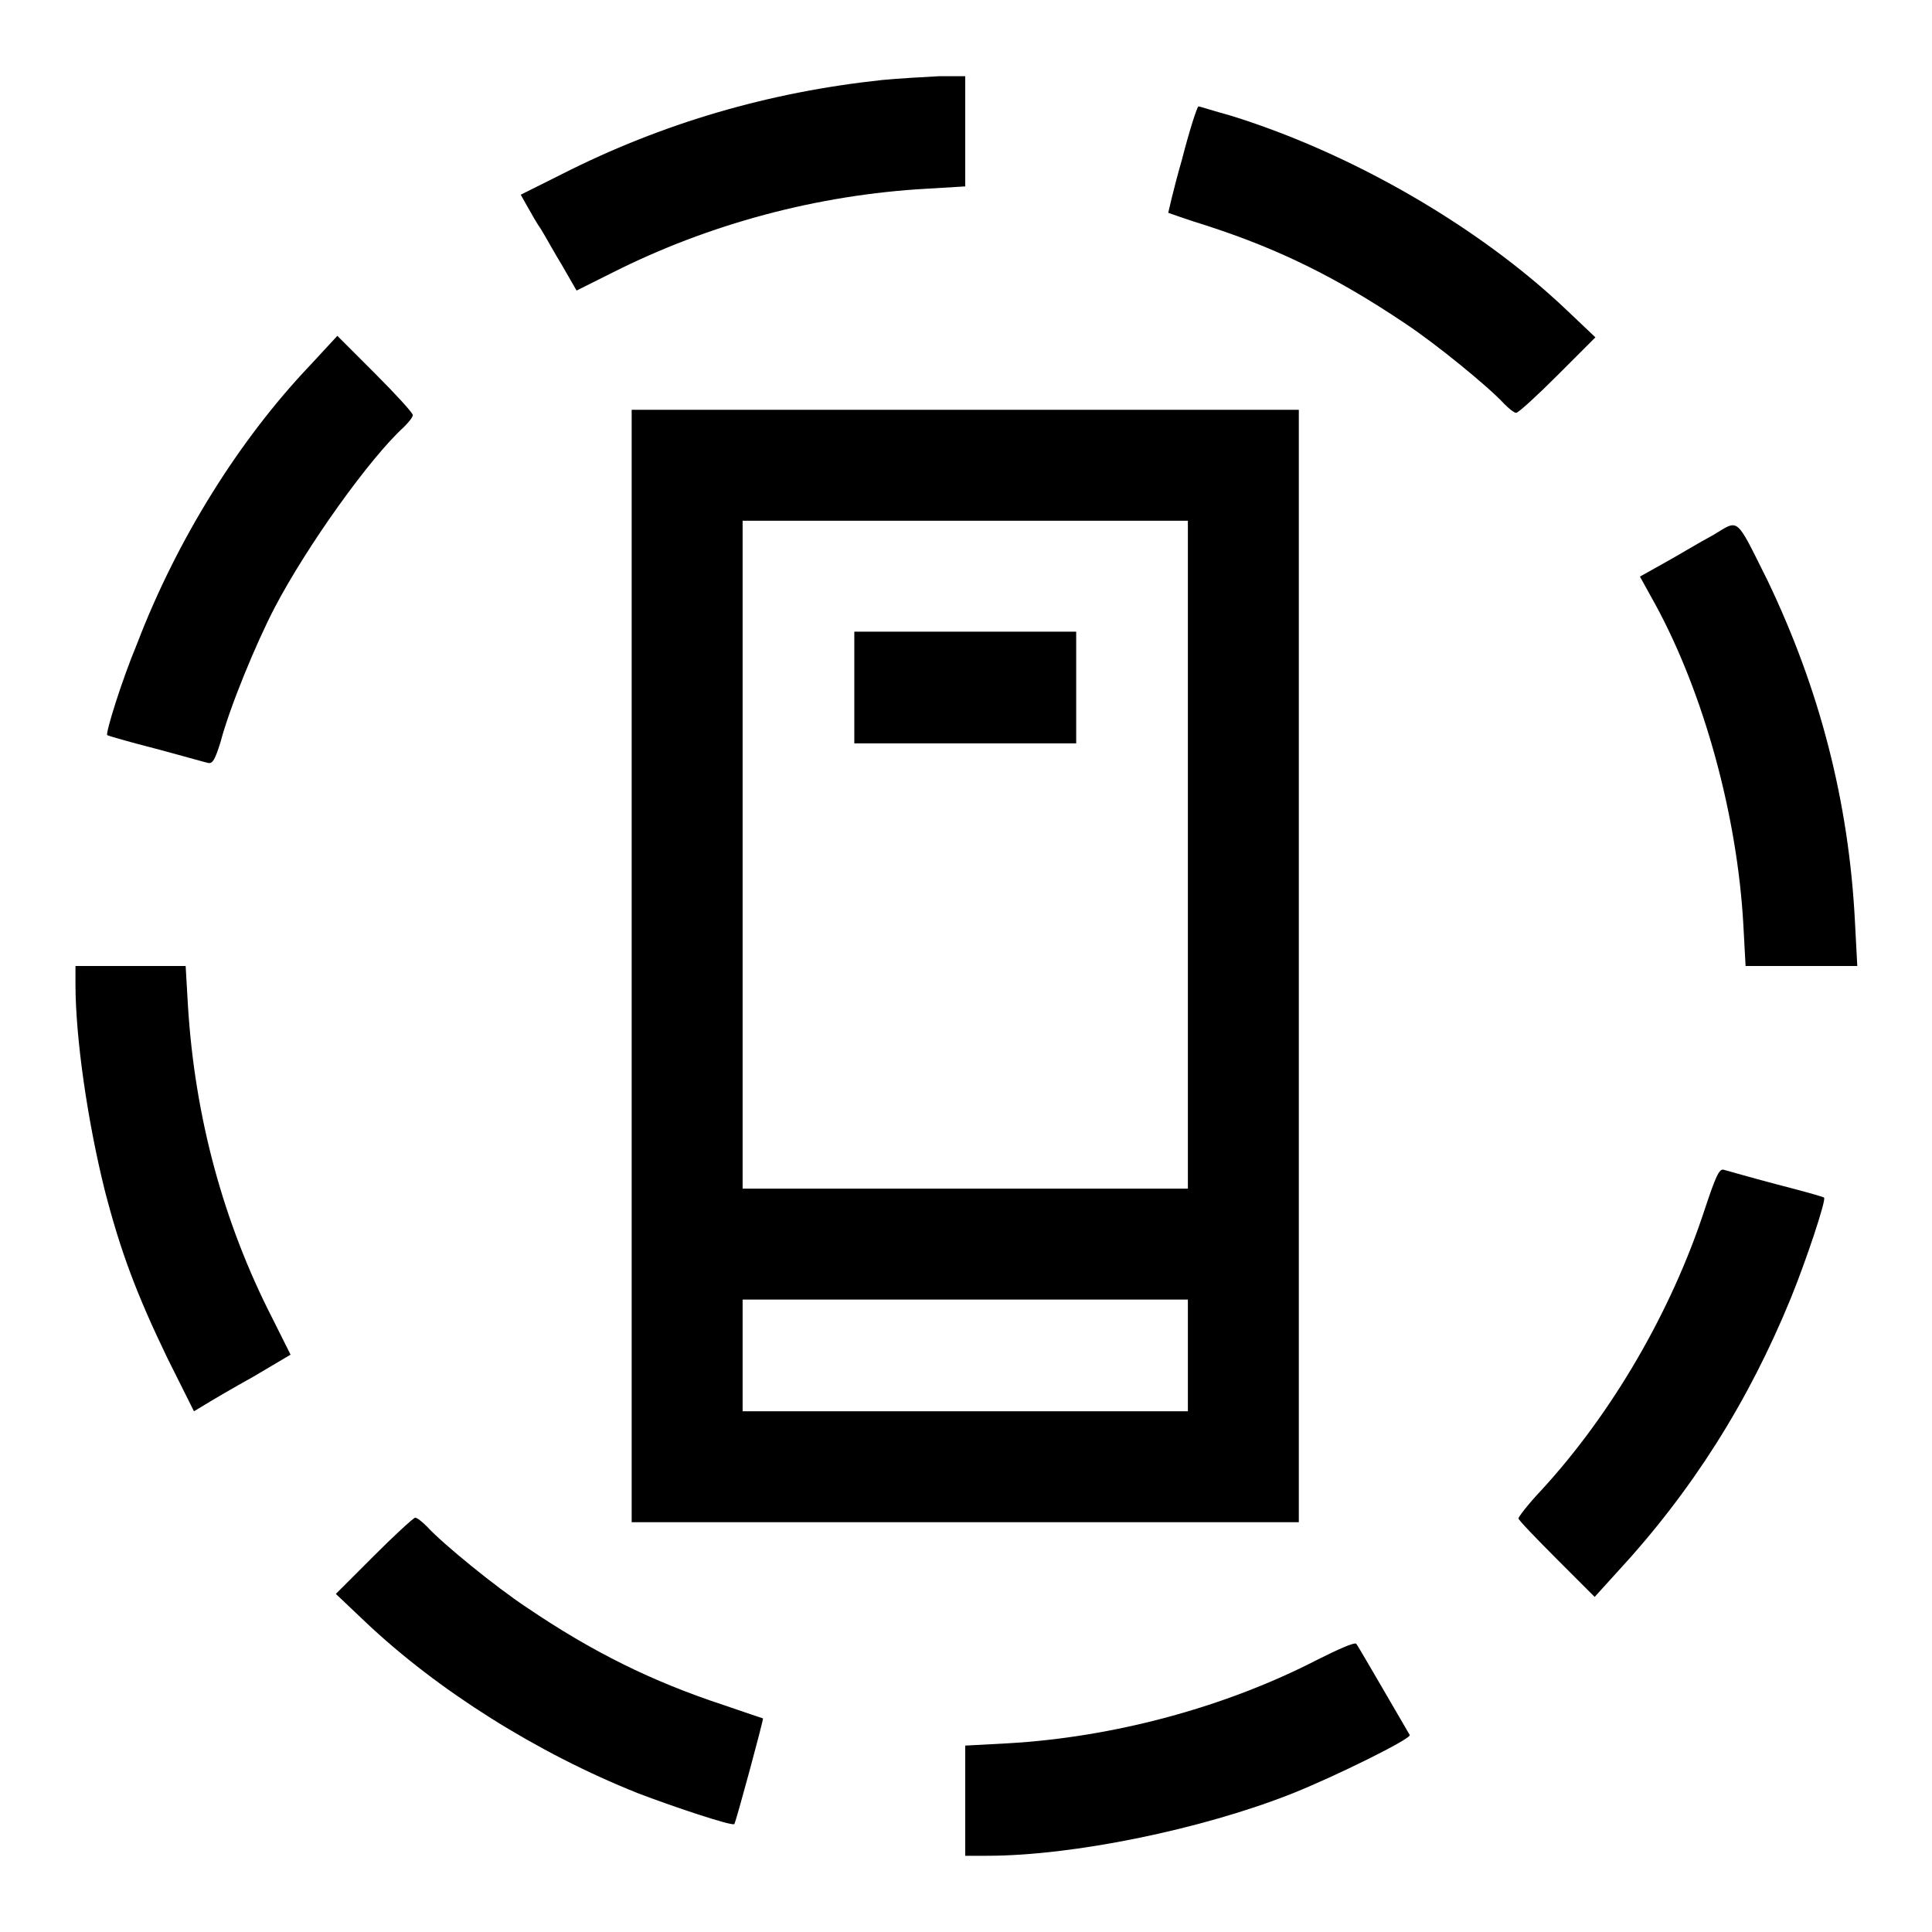
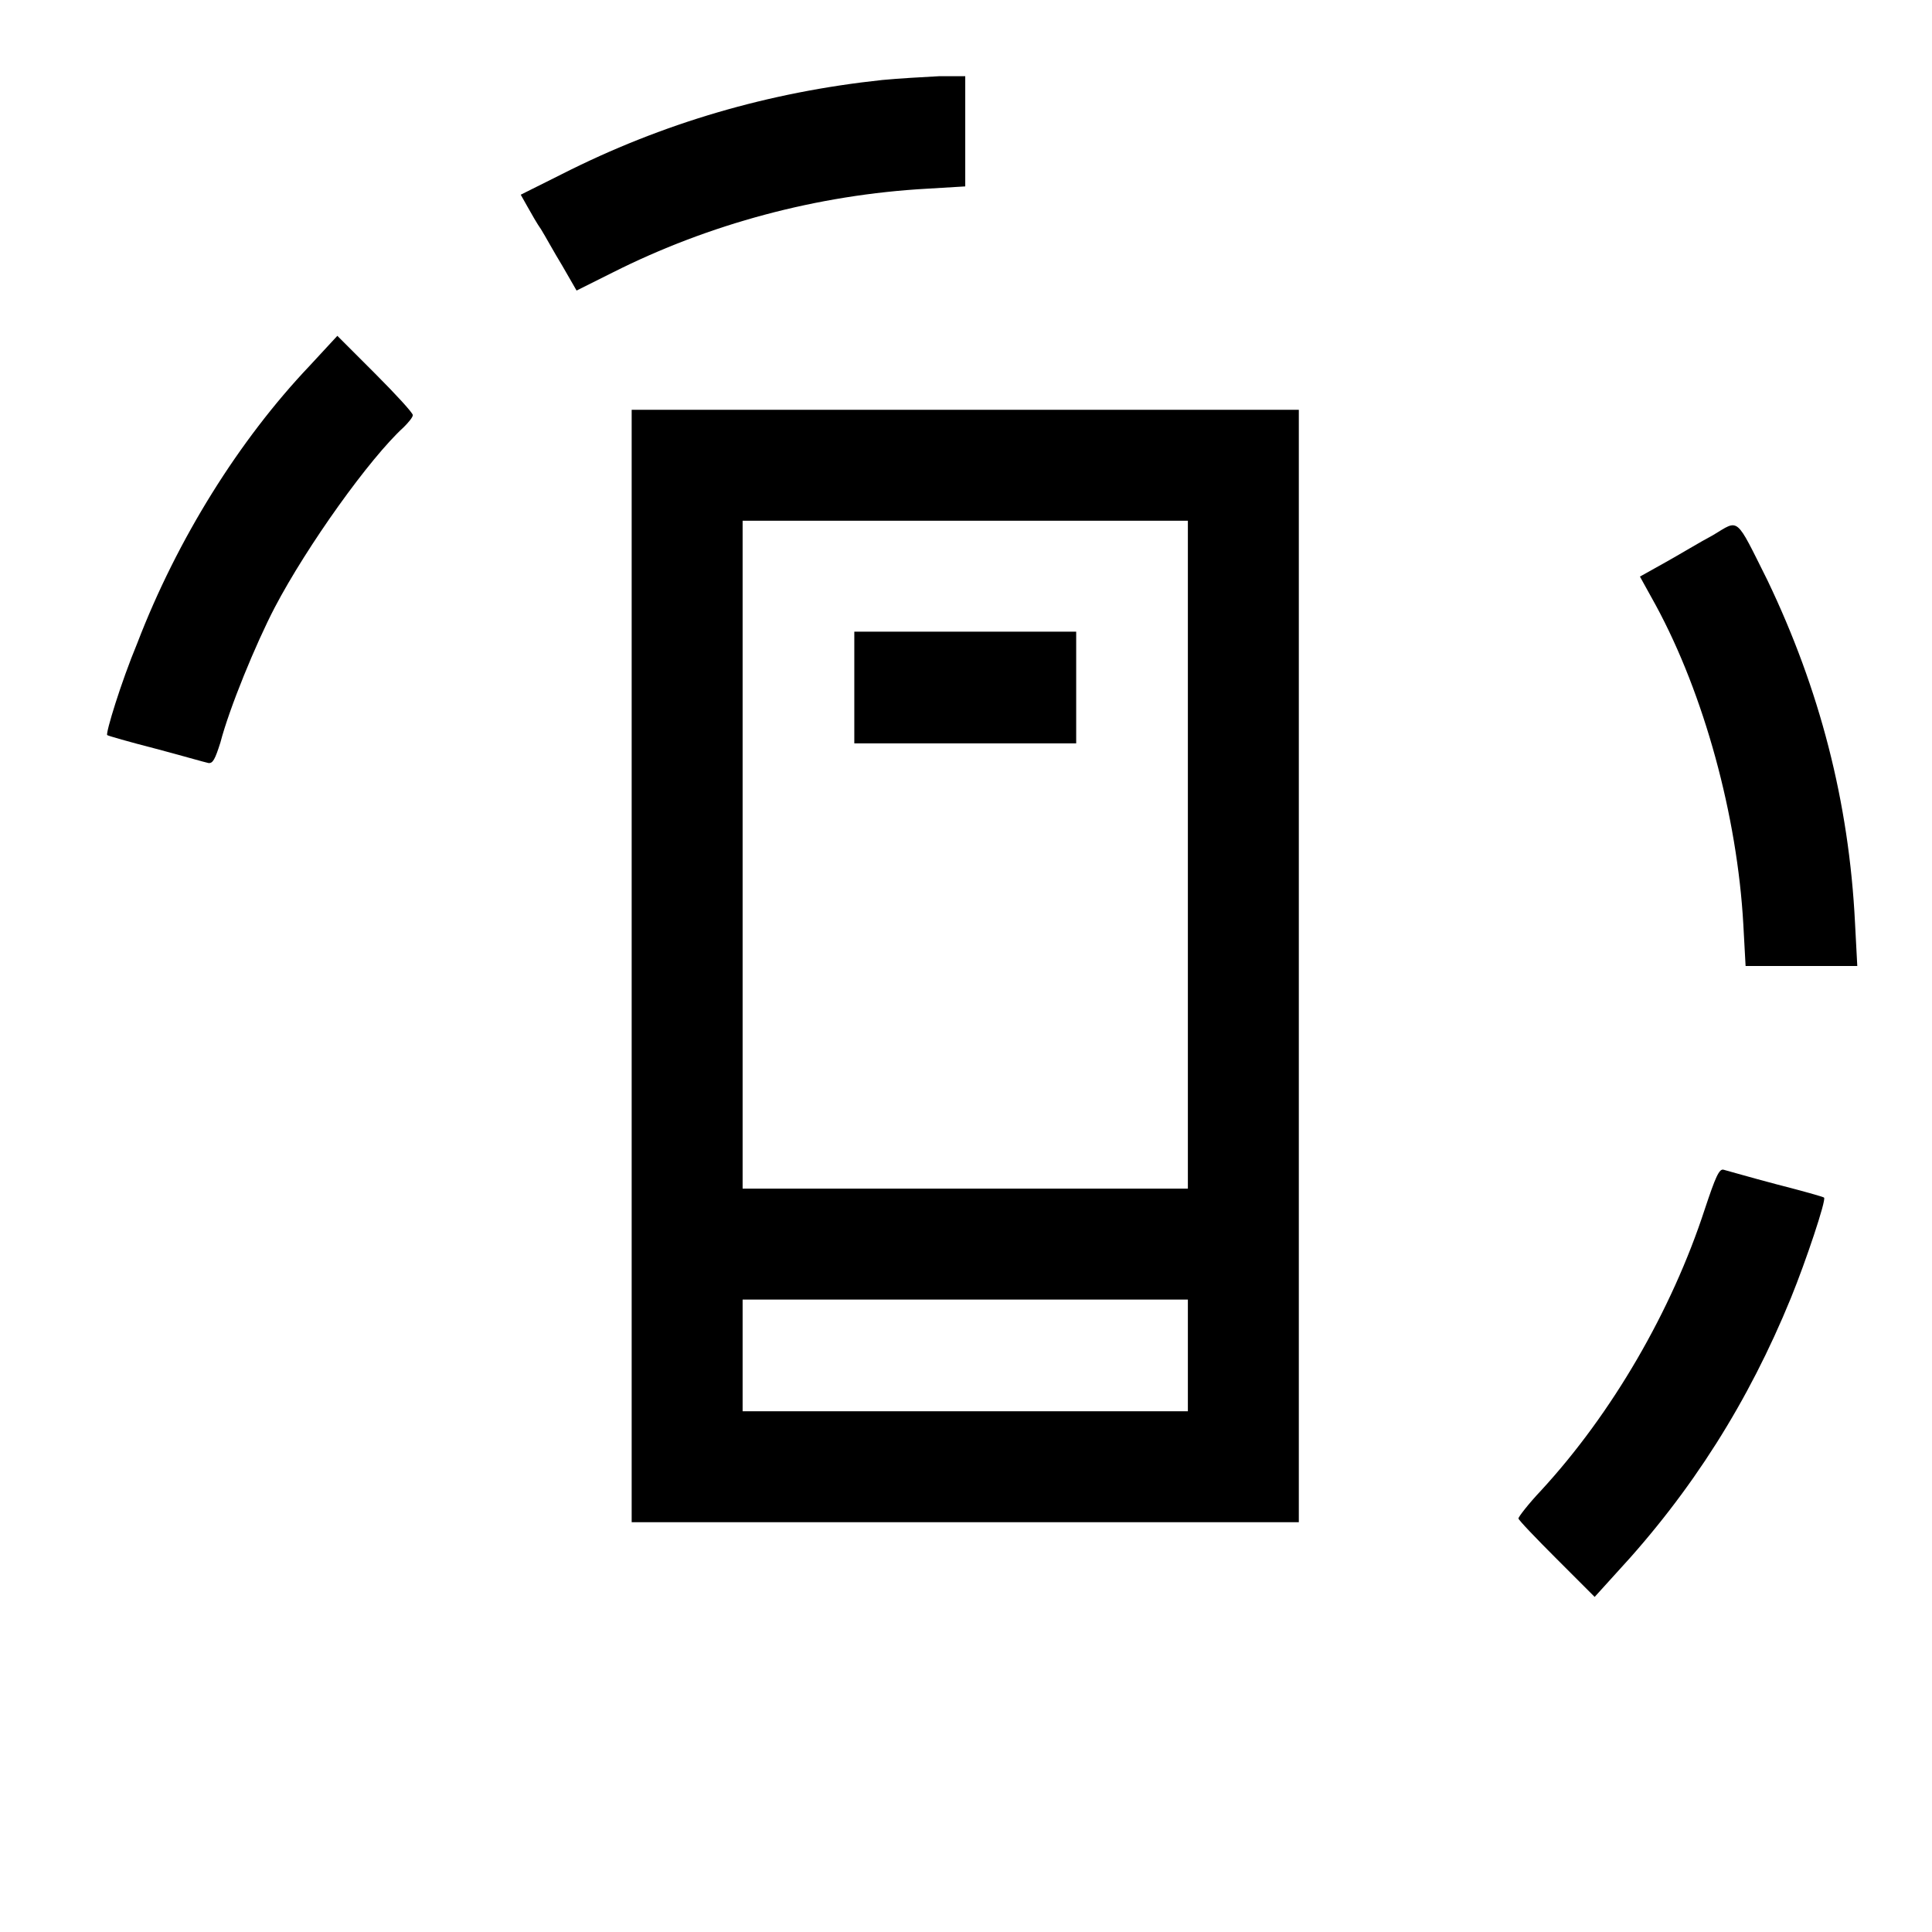
<svg xmlns="http://www.w3.org/2000/svg" version="1.1" x="0px" y="0px" viewBox="0 0 256 256" enable-background="new 0 0 256 256" xml:space="preserve">
  <g>
    <g>
      <g>
        <path fill="#000000" d="M116.9,10.6c-15,1.6-29.1,5.7-42.5,12.5L69,25.8l0.9,1.6c0.5,0.9,1.3,2.3,1.8,3c0.5,0.8,1.7,3,2.8,4.8l1.9,3.3l4.8-2.4c12.7-6.4,27.1-10.3,41.7-11.1l5-0.3v-7.3v-7.3l-3.5,0C122.4,10.2,119,10.4,116.9,10.6z" />
-         <path fill="#000000" d="M156.6,21.2c-1.1,3.8-1.8,7-1.8,7c0,0,2.5,0.9,5.4,1.8c9.5,3.1,17.1,6.9,25.9,12.8c4.1,2.7,11.2,8.5,13.2,10.7c0.6,0.6,1.3,1.2,1.6,1.2c0.3,0,2.8-2.3,5.5-5l5-5l-3.9-3.7c-11.7-11.1-28.6-20.8-44.5-25.7c-2.2-0.6-4-1.2-4.2-1.2C158.6,14.2,157.6,17.3,156.6,21.2z" />
        <path fill="#000000" d="M41,48.5c-9.3,9.8-17.5,22.9-22.8,36.7C16,90.5,14,97.1,14.2,97.4c0.1,0.1,2.9,0.9,6.4,1.8c3.4,0.9,6.5,1.8,7,1.9c0.6,0.1,0.9-0.5,1.6-2.7c1.2-4.6,4.7-13.1,7.2-17.9c4.3-8.2,12.6-19.8,17.1-23.9c0.6-0.6,1.2-1.3,1.2-1.6s-2.3-2.8-5-5.5l-5-5L41,48.5z" />
        <path fill="#000000" d="M83.7,128v73.7h44.2h44.2V128V54.3h-44.2H83.7V128z M157.4,113.3v44.2h-29.5H98.4v-44.2V69h29.5h29.5L157.4,113.3L157.4,113.3z M157.4,179.6v7.4h-29.5H98.4v-7.4v-7.4h29.5h29.5L157.4,179.6L157.4,179.6z" />
        <path fill="#000000" d="M113.2,91.1v7.4h14.7h14.7v-7.4v-7.4h-14.7h-14.7V91.1z" />
        <path fill="#000000" d="M227,70.9c-1.7,0.9-4.5,2.6-6.3,3.6l-3.4,1.9l2.1,3.8c6.4,11.8,10.8,27.9,11.6,42.3l0.3,5.5h7.4h7.4l-0.3-5.7c-0.8-16.1-4.7-31-11.6-45.4C229.9,68.3,230.5,68.8,227,70.9z" />
-         <path fill="#000000" d="M10,130.4c0,7.1,1.6,18.2,3.9,27.4c2.1,8.1,4.2,13.7,8.3,22.2l3.5,7l1.5-0.9c0.8-0.5,3.7-2.2,6.4-3.7l4.9-2.9l-2.4-4.8C29.6,162,25.8,148,24.9,133.2l-0.3-5.2h-7.3H10V130.4z" />
        <path fill="#000000" d="M225.9,160.2c-4.4,13.5-12.3,27.1-21.7,37.3c-1.7,1.8-3,3.5-3,3.7c0,0.2,2.3,2.6,5.1,5.4l5,5l2.9-3.2c10-10.8,17.5-22.7,23.1-36.4c2-4.9,4.7-13,4.4-13.3c0-0.1-2.9-0.9-6.4-1.8c-3.4-0.9-6.5-1.8-6.9-1.9C227.8,154.8,227.3,156,225.9,160.2z" />
-         <path fill="#000000" d="M49.5,206.2l-5,5l3.9,3.7c9.6,9.1,22.8,17.4,36.1,22.7c4.7,1.8,12.5,4.4,12.8,4.1c0.2-0.2,3.9-13.9,3.8-14c0,0-2.4-0.8-5.3-1.8c-9.4-3.1-17.3-7-26-12.9c-4.1-2.7-11.2-8.5-13.2-10.7c-0.6-0.6-1.3-1.2-1.6-1.2C54.7,201.2,52.2,203.5,49.5,206.2z" />
-         <path fill="#000000" d="M174.6,219.9c-12.2,6.3-27,10.3-41.1,11.1l-5.6,0.3v7.3v7.3h2.9c11.4,0,28.4-3.5,40.3-8.2c5.8-2.3,15.9-7.3,15.7-7.8c-4.2-7.2-6.9-11.9-7.1-12.1C179.4,217.6,177.2,218.6,174.6,219.9z" />
      </g>
    </g>
  </g>
</svg>